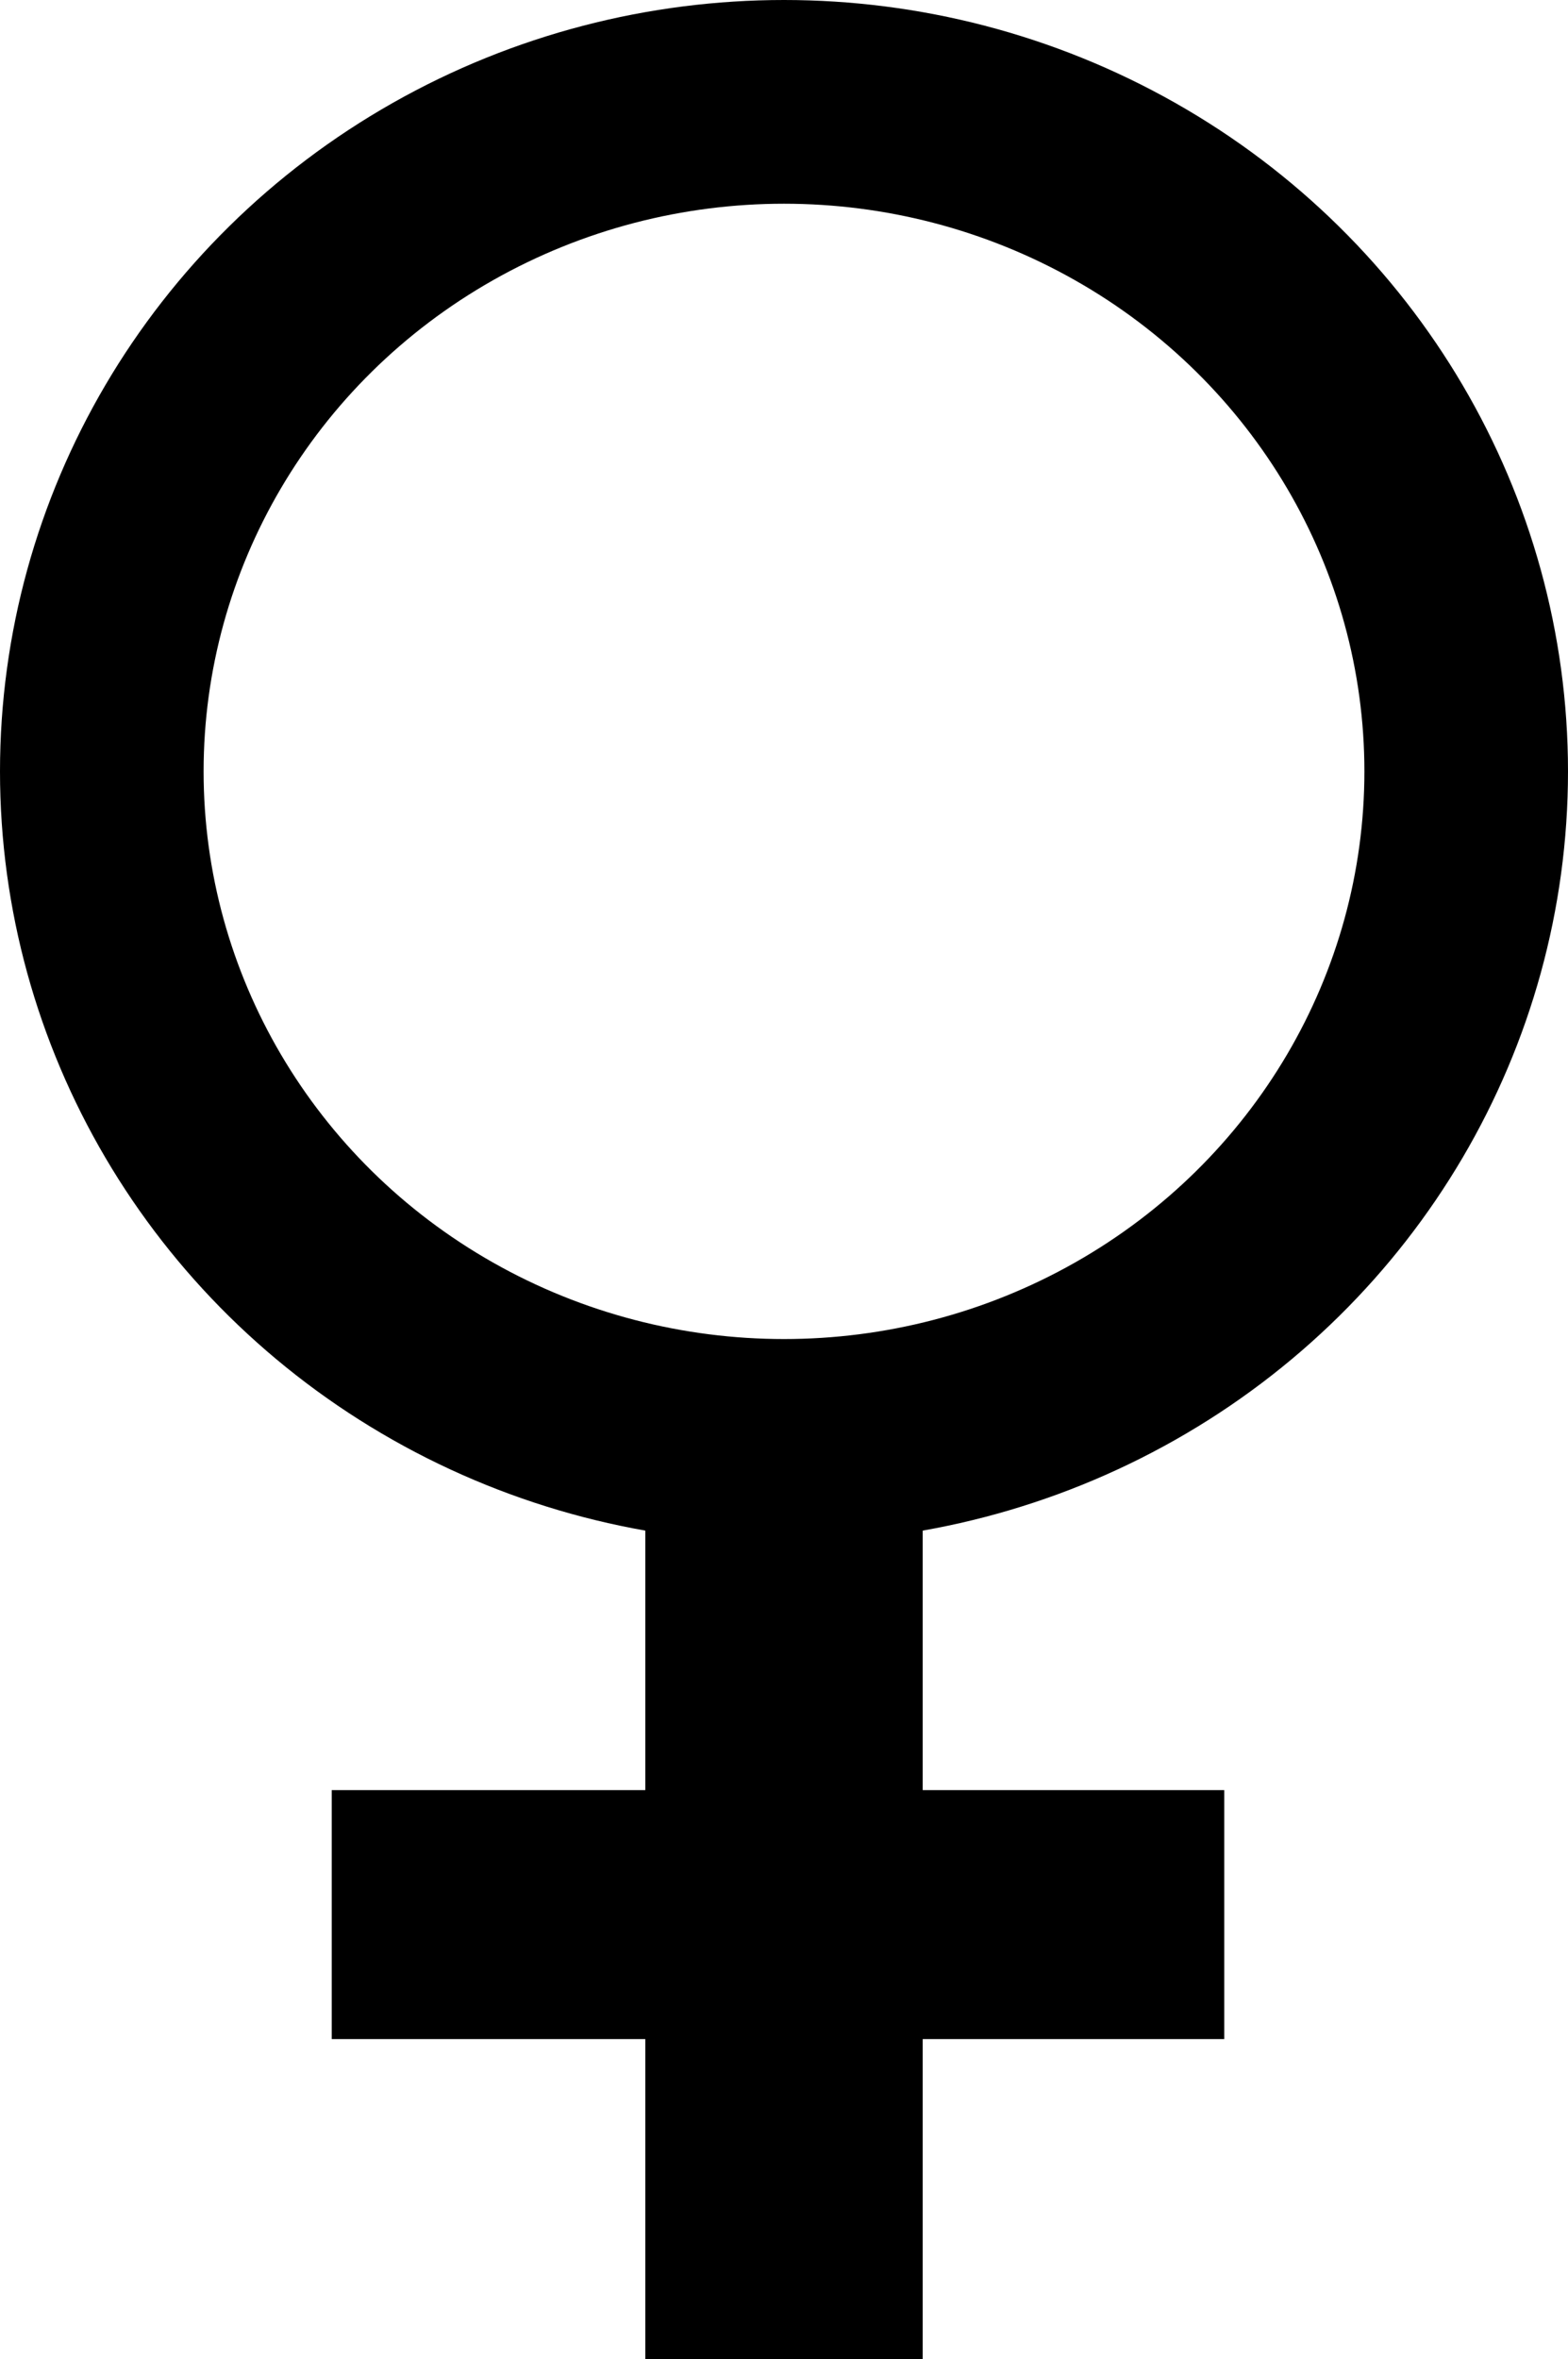
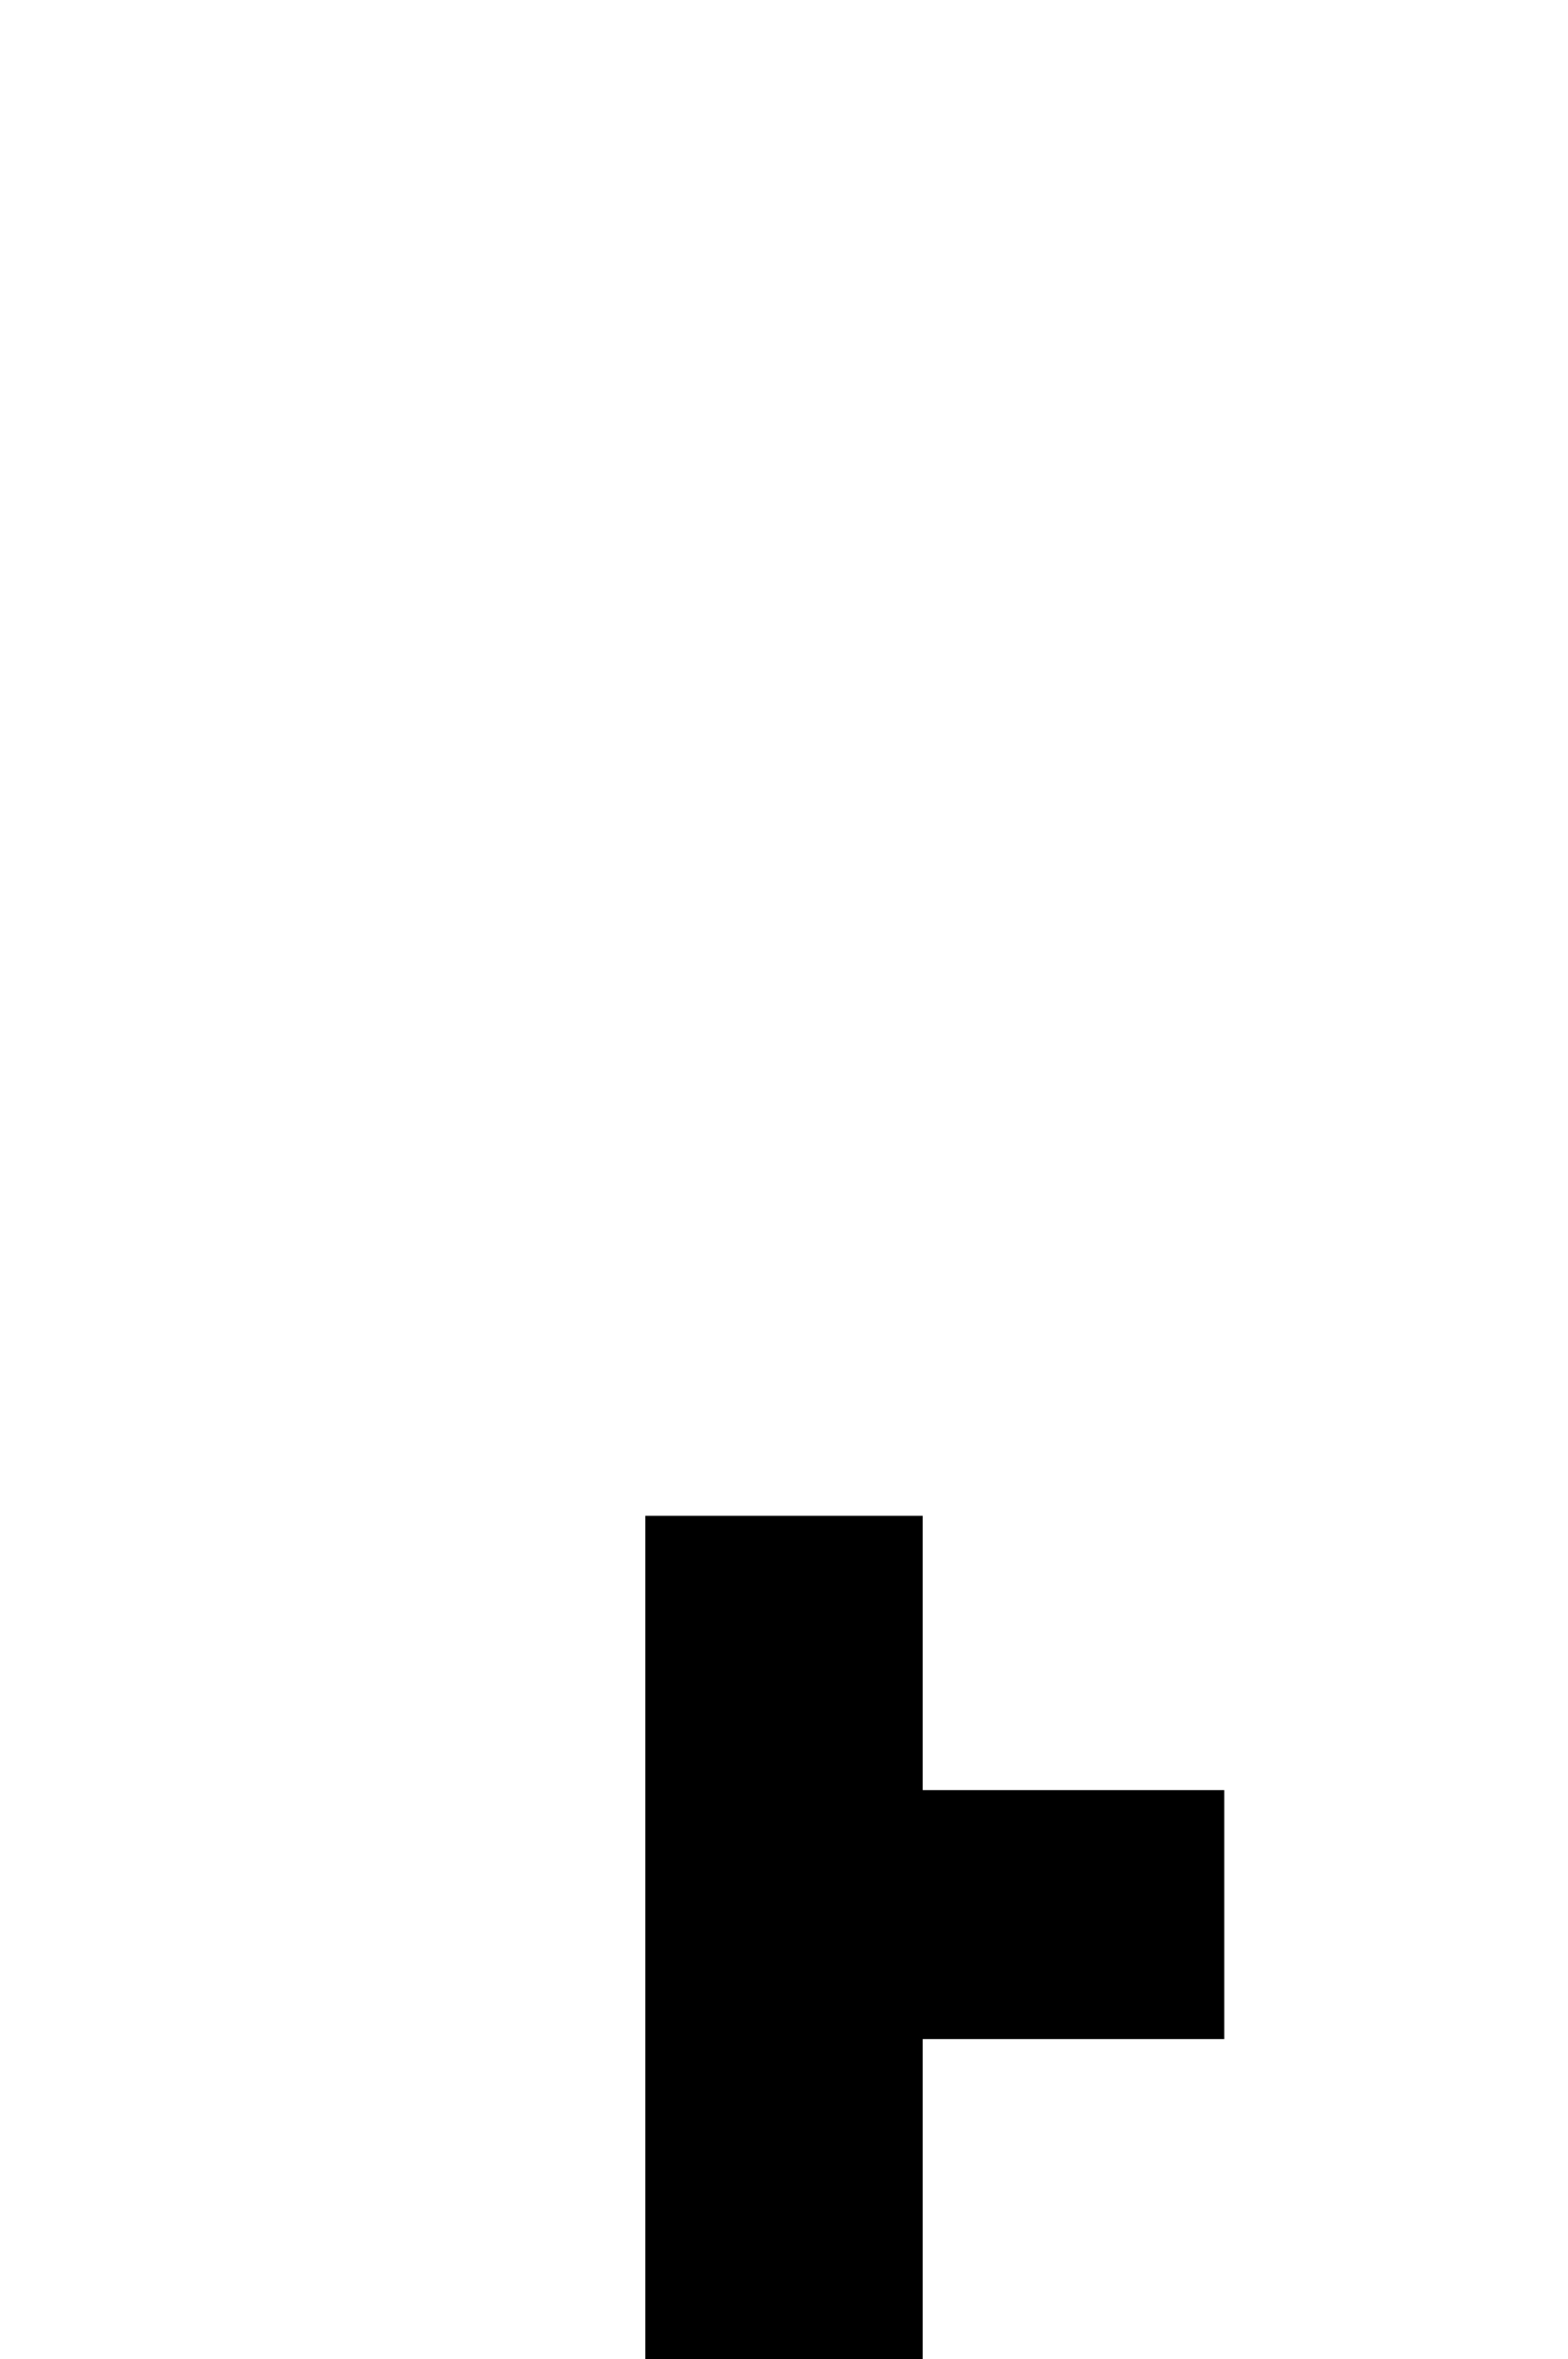
<svg xmlns="http://www.w3.org/2000/svg" width="266" height="400">
-   <ellipse fill="none" stroke-width="34.54" stroke="#000000" cx="133" cy="130.785" rx="115.73" ry="113.515" />
-   <path d="M109.47,257V303.505H56.273V345.722H109.47V400H156.53V345.722H207.681V303.505H156.53V257Z" />
+   <path d="M109.47,257V303.505V345.722H109.47V400H156.53V345.722H207.681V303.505H156.53V257Z" />
</svg>